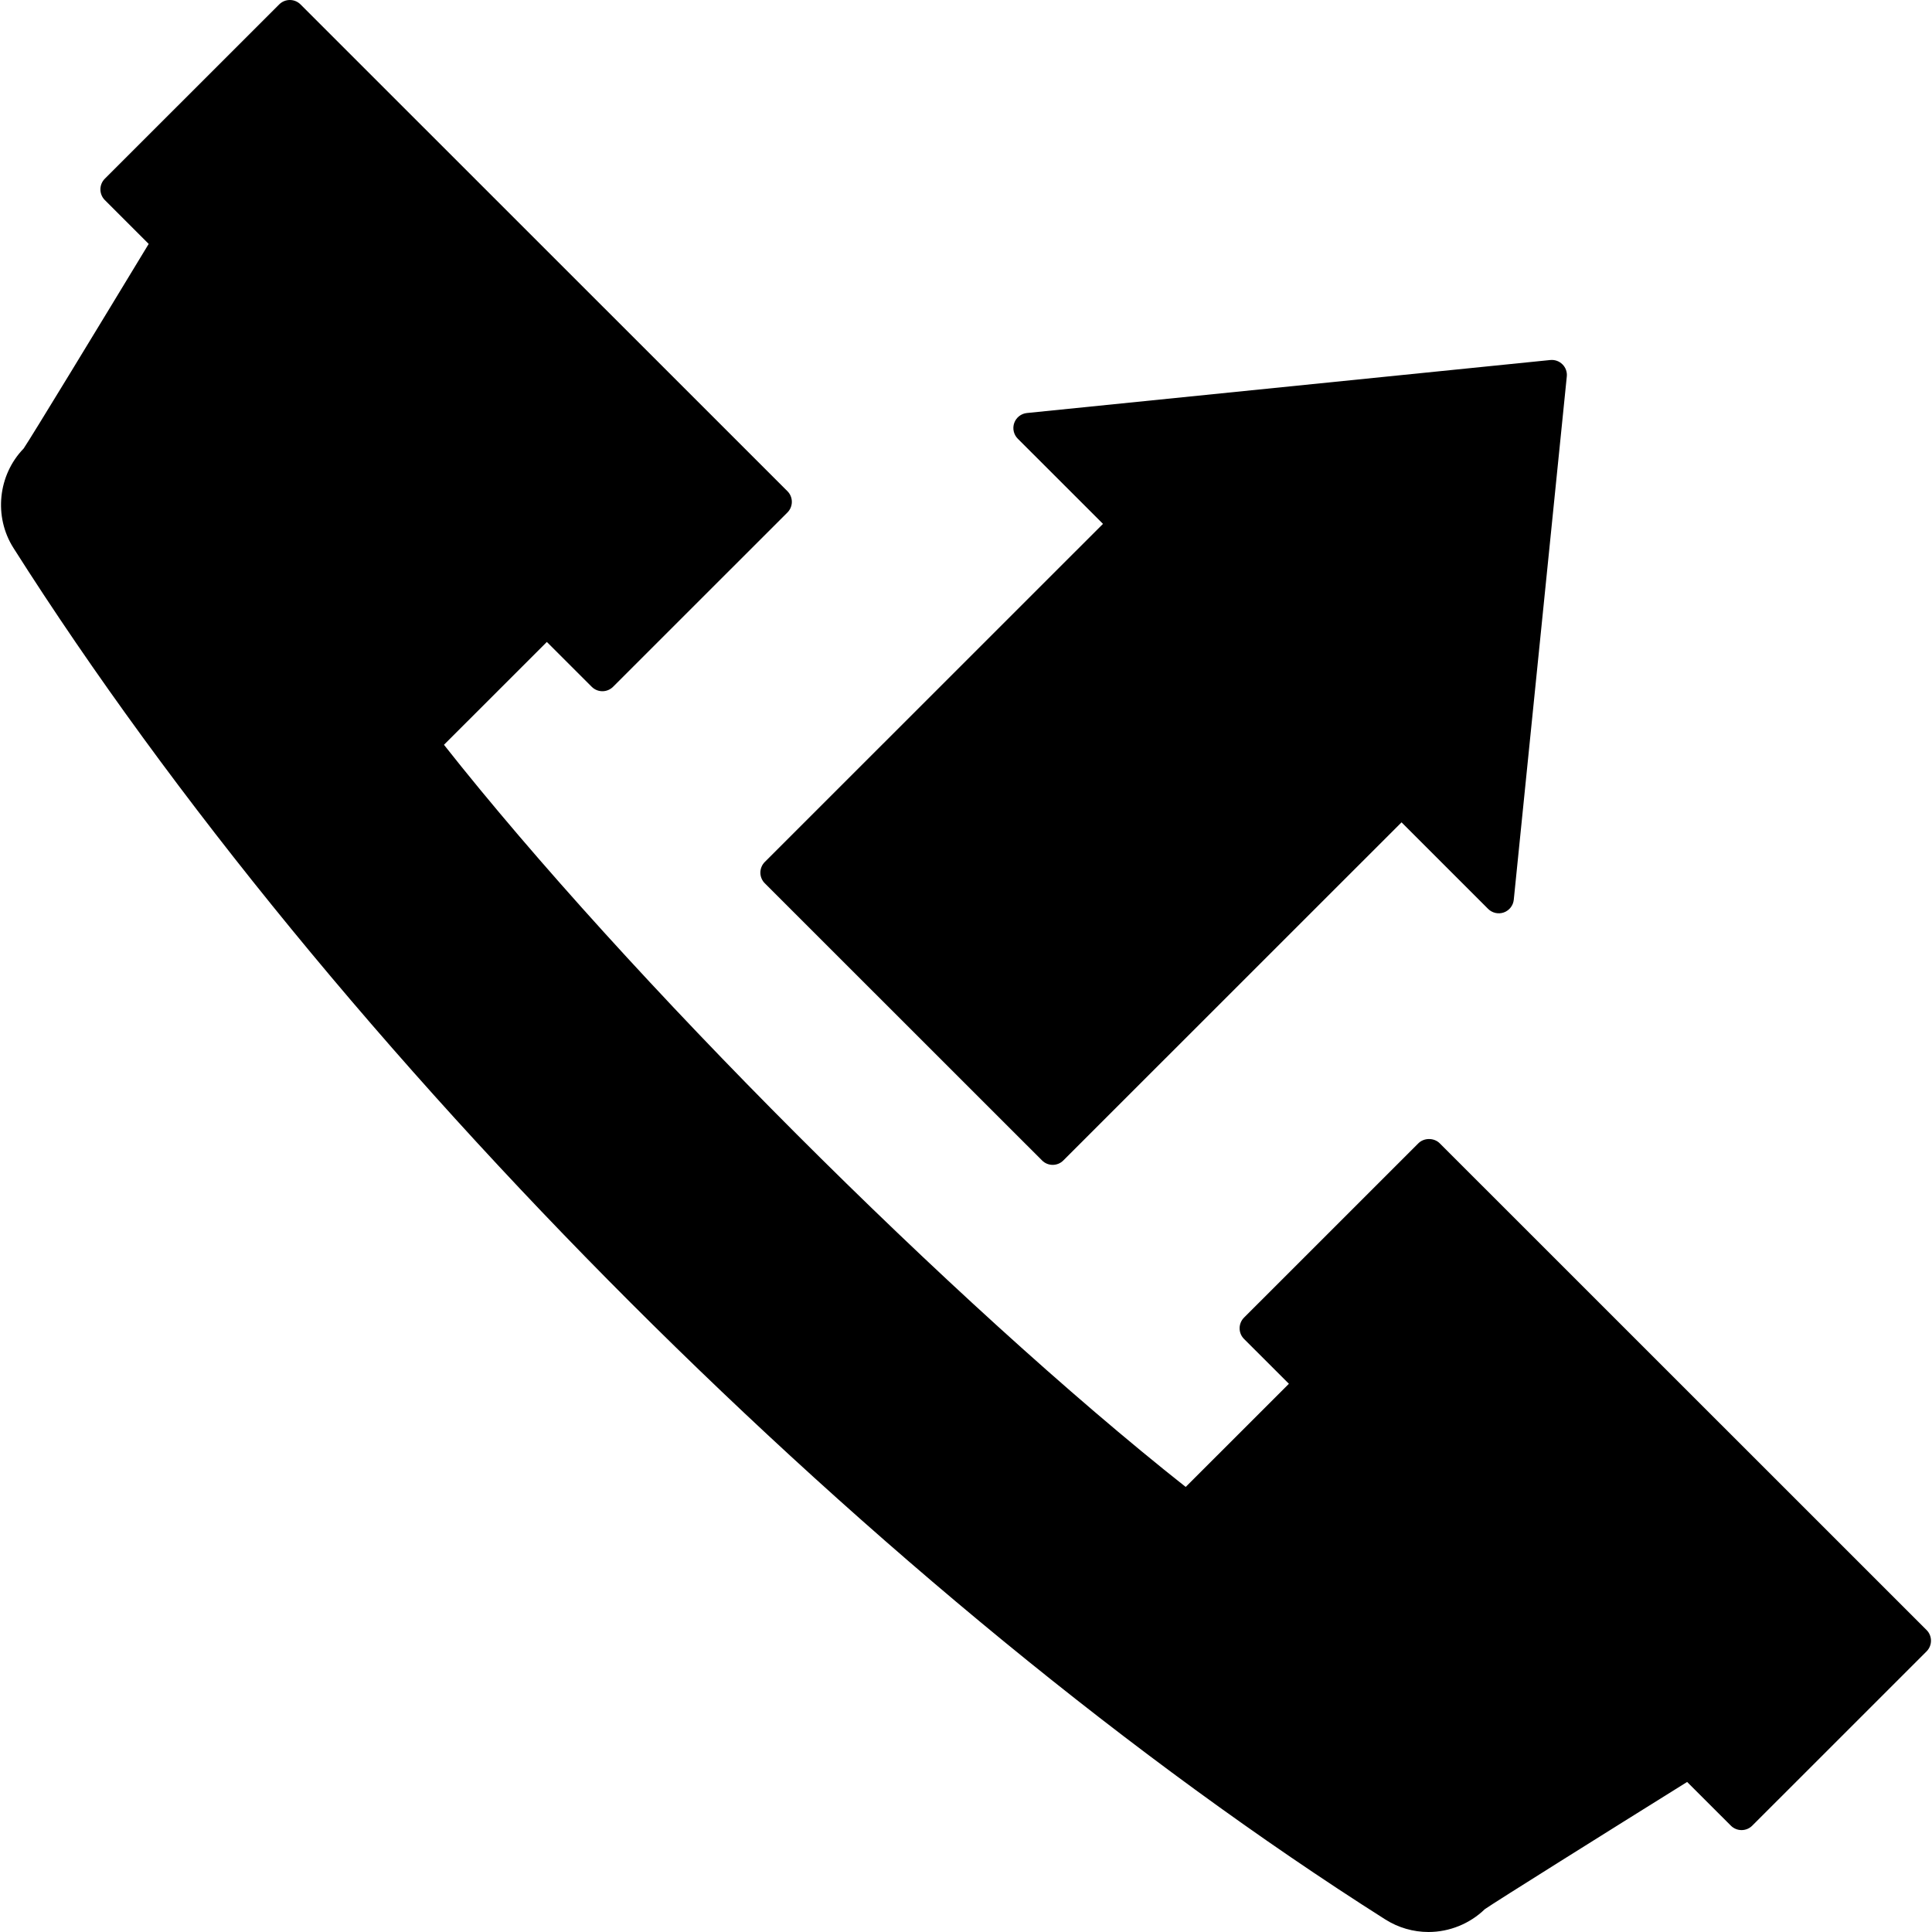
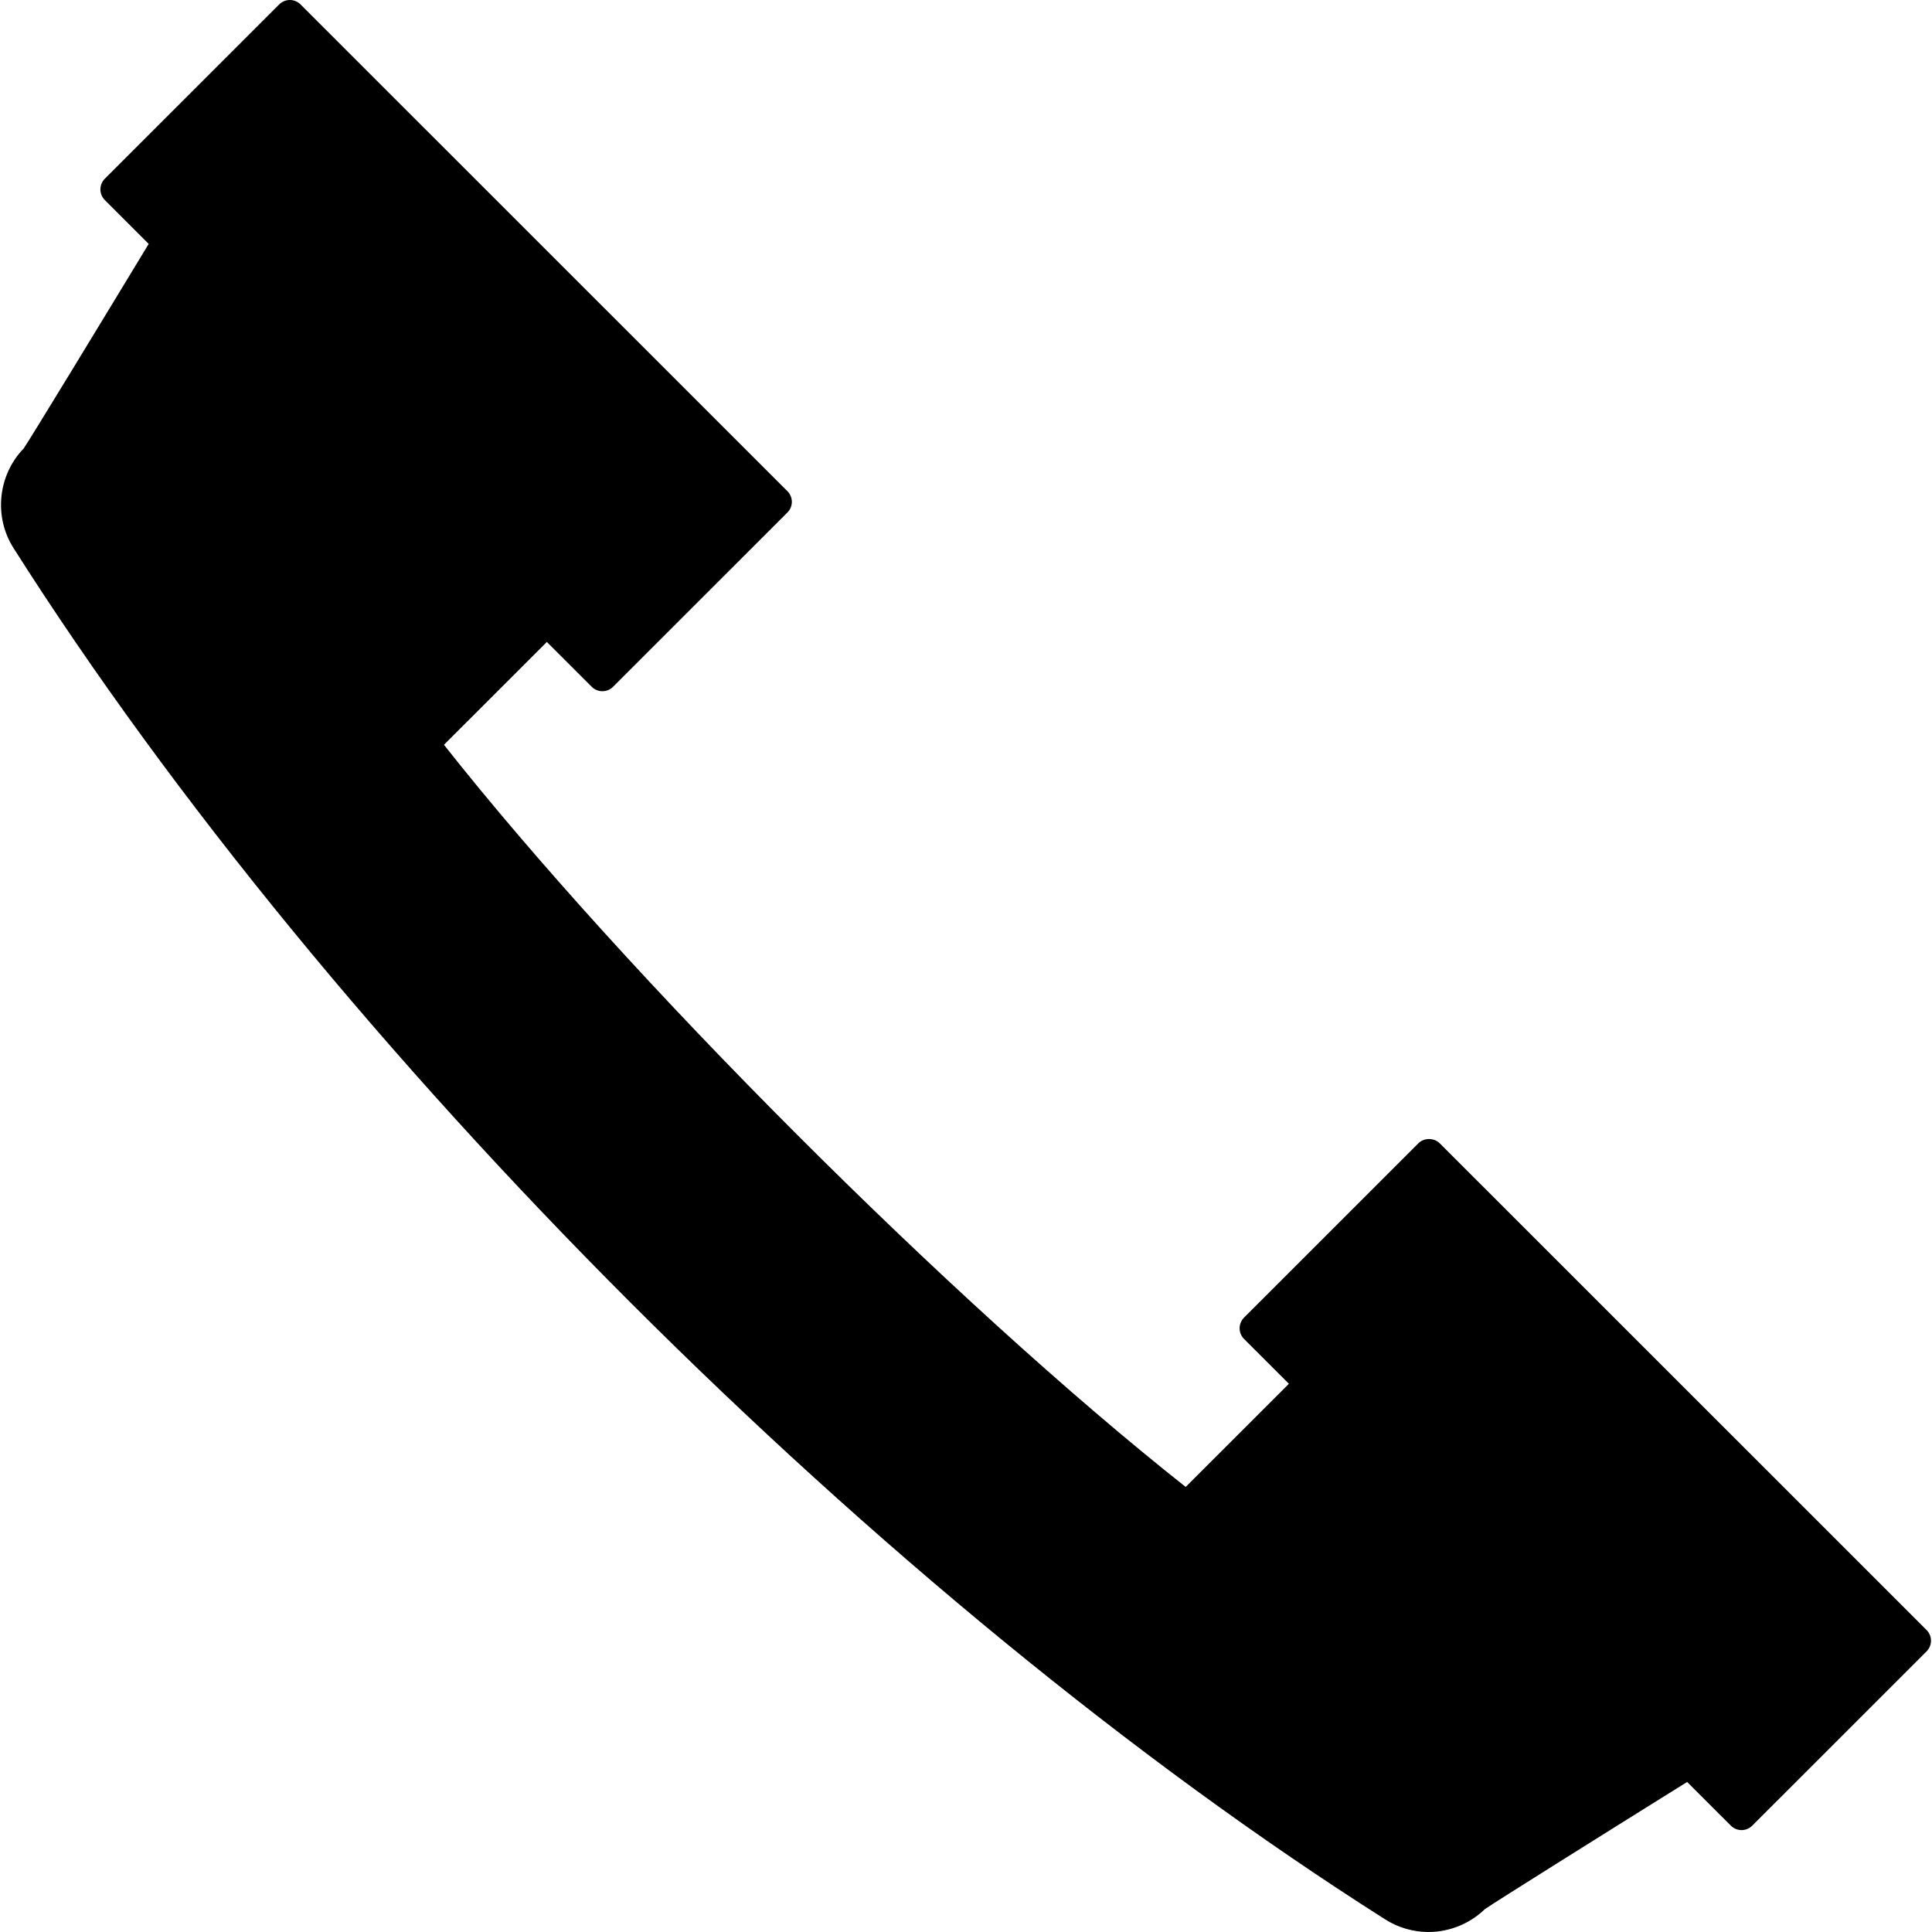
<svg xmlns="http://www.w3.org/2000/svg" version="1.1" id="Layer_1" x="0px" y="0px" viewBox="0 0 507.169 507.169" style="enable-background:new 0 0 507.169 507.169;" xml:space="preserve">
  <g>
    <g>
-       <path d="M410.166,95.653c-0.844-0.848-2.016-1.26-3.196-1.144l-137.388,13.912c-1.524,0.152-2.82,1.172-3.336,2.612    c-0.512,1.44-0.148,3.052,0.928,4.128l22.372,22.36l-88.776,88.752c-0.744,0.74-1.164,1.752-1.164,2.8    c0,1.056,0.42,2.06,1.164,2.8l72.776,72.752c0.74,0.752,1.748,1.164,2.8,1.164s2.06-0.416,2.796-1.164l88.776-88.752l22.724,22.72    c1.084,1.08,2.68,1.444,4.132,0.932c1.436-0.516,2.456-1.816,2.608-3.34l13.916-137.34    C411.43,97.669,411.01,96.489,410.166,95.653z" />
-     </g>
+       </g>
  </g>
  <g>
    <g>
      <path d="M505.754,427.909L377.942,300.125c-1.488-1.488-4.12-1.488-5.604,0l-45.768,45.756c-0.744,0.748-1.16,1.752-1.16,2.808    c0,1.048,0.416,2.052,1.16,2.796l11.78,11.772l-27.092,27.08c-60.836-48.068-146.772-134.056-194.712-194.82l27.008-26.996    l11.78,11.768c1.548,1.552,4.056,1.552,5.604,0l45.768-45.752c0.744-0.74,1.16-1.752,1.16-2.8c0-1.048-0.416-2.06-1.16-2.796    L78.89,1.161c-1.548-1.548-4.056-1.548-5.6,0L27.518,46.913c-0.744,0.744-1.16,1.752-1.16,2.8c0,1.048,0.416,2.06,1.16,2.804    l11.516,11.512C26.242,85.133,8.25,114.733,6.206,117.741c-6.748,6.964-7.888,17.88-2.684,26.088    c83.584,131.772,228.312,276.464,360.144,360.052c3.4,2.148,7.316,3.288,11.328,3.288c5.496,0,10.856-2.176,14.784-5.992    c2.904-2.012,32.196-20.352,53.112-33.396l11.484,11.476c1.552,1.548,4.06,1.548,5.604,0l45.764-45.752    c0.744-0.748,1.16-1.752,1.16-2.8S506.498,428.649,505.754,427.909z" />
    </g>
  </g>
  <g>
</g>
  <g>
</g>
  <g>
</g>
  <g>
</g>
  <g>
</g>
  <g>
</g>
  <g>
</g>
  <g>
</g>
  <g>
</g>
  <g>
</g>
  <g>
</g>
  <g>
</g>
  <g>
</g>
  <g>
</g>
  <g>
</g>
</svg>